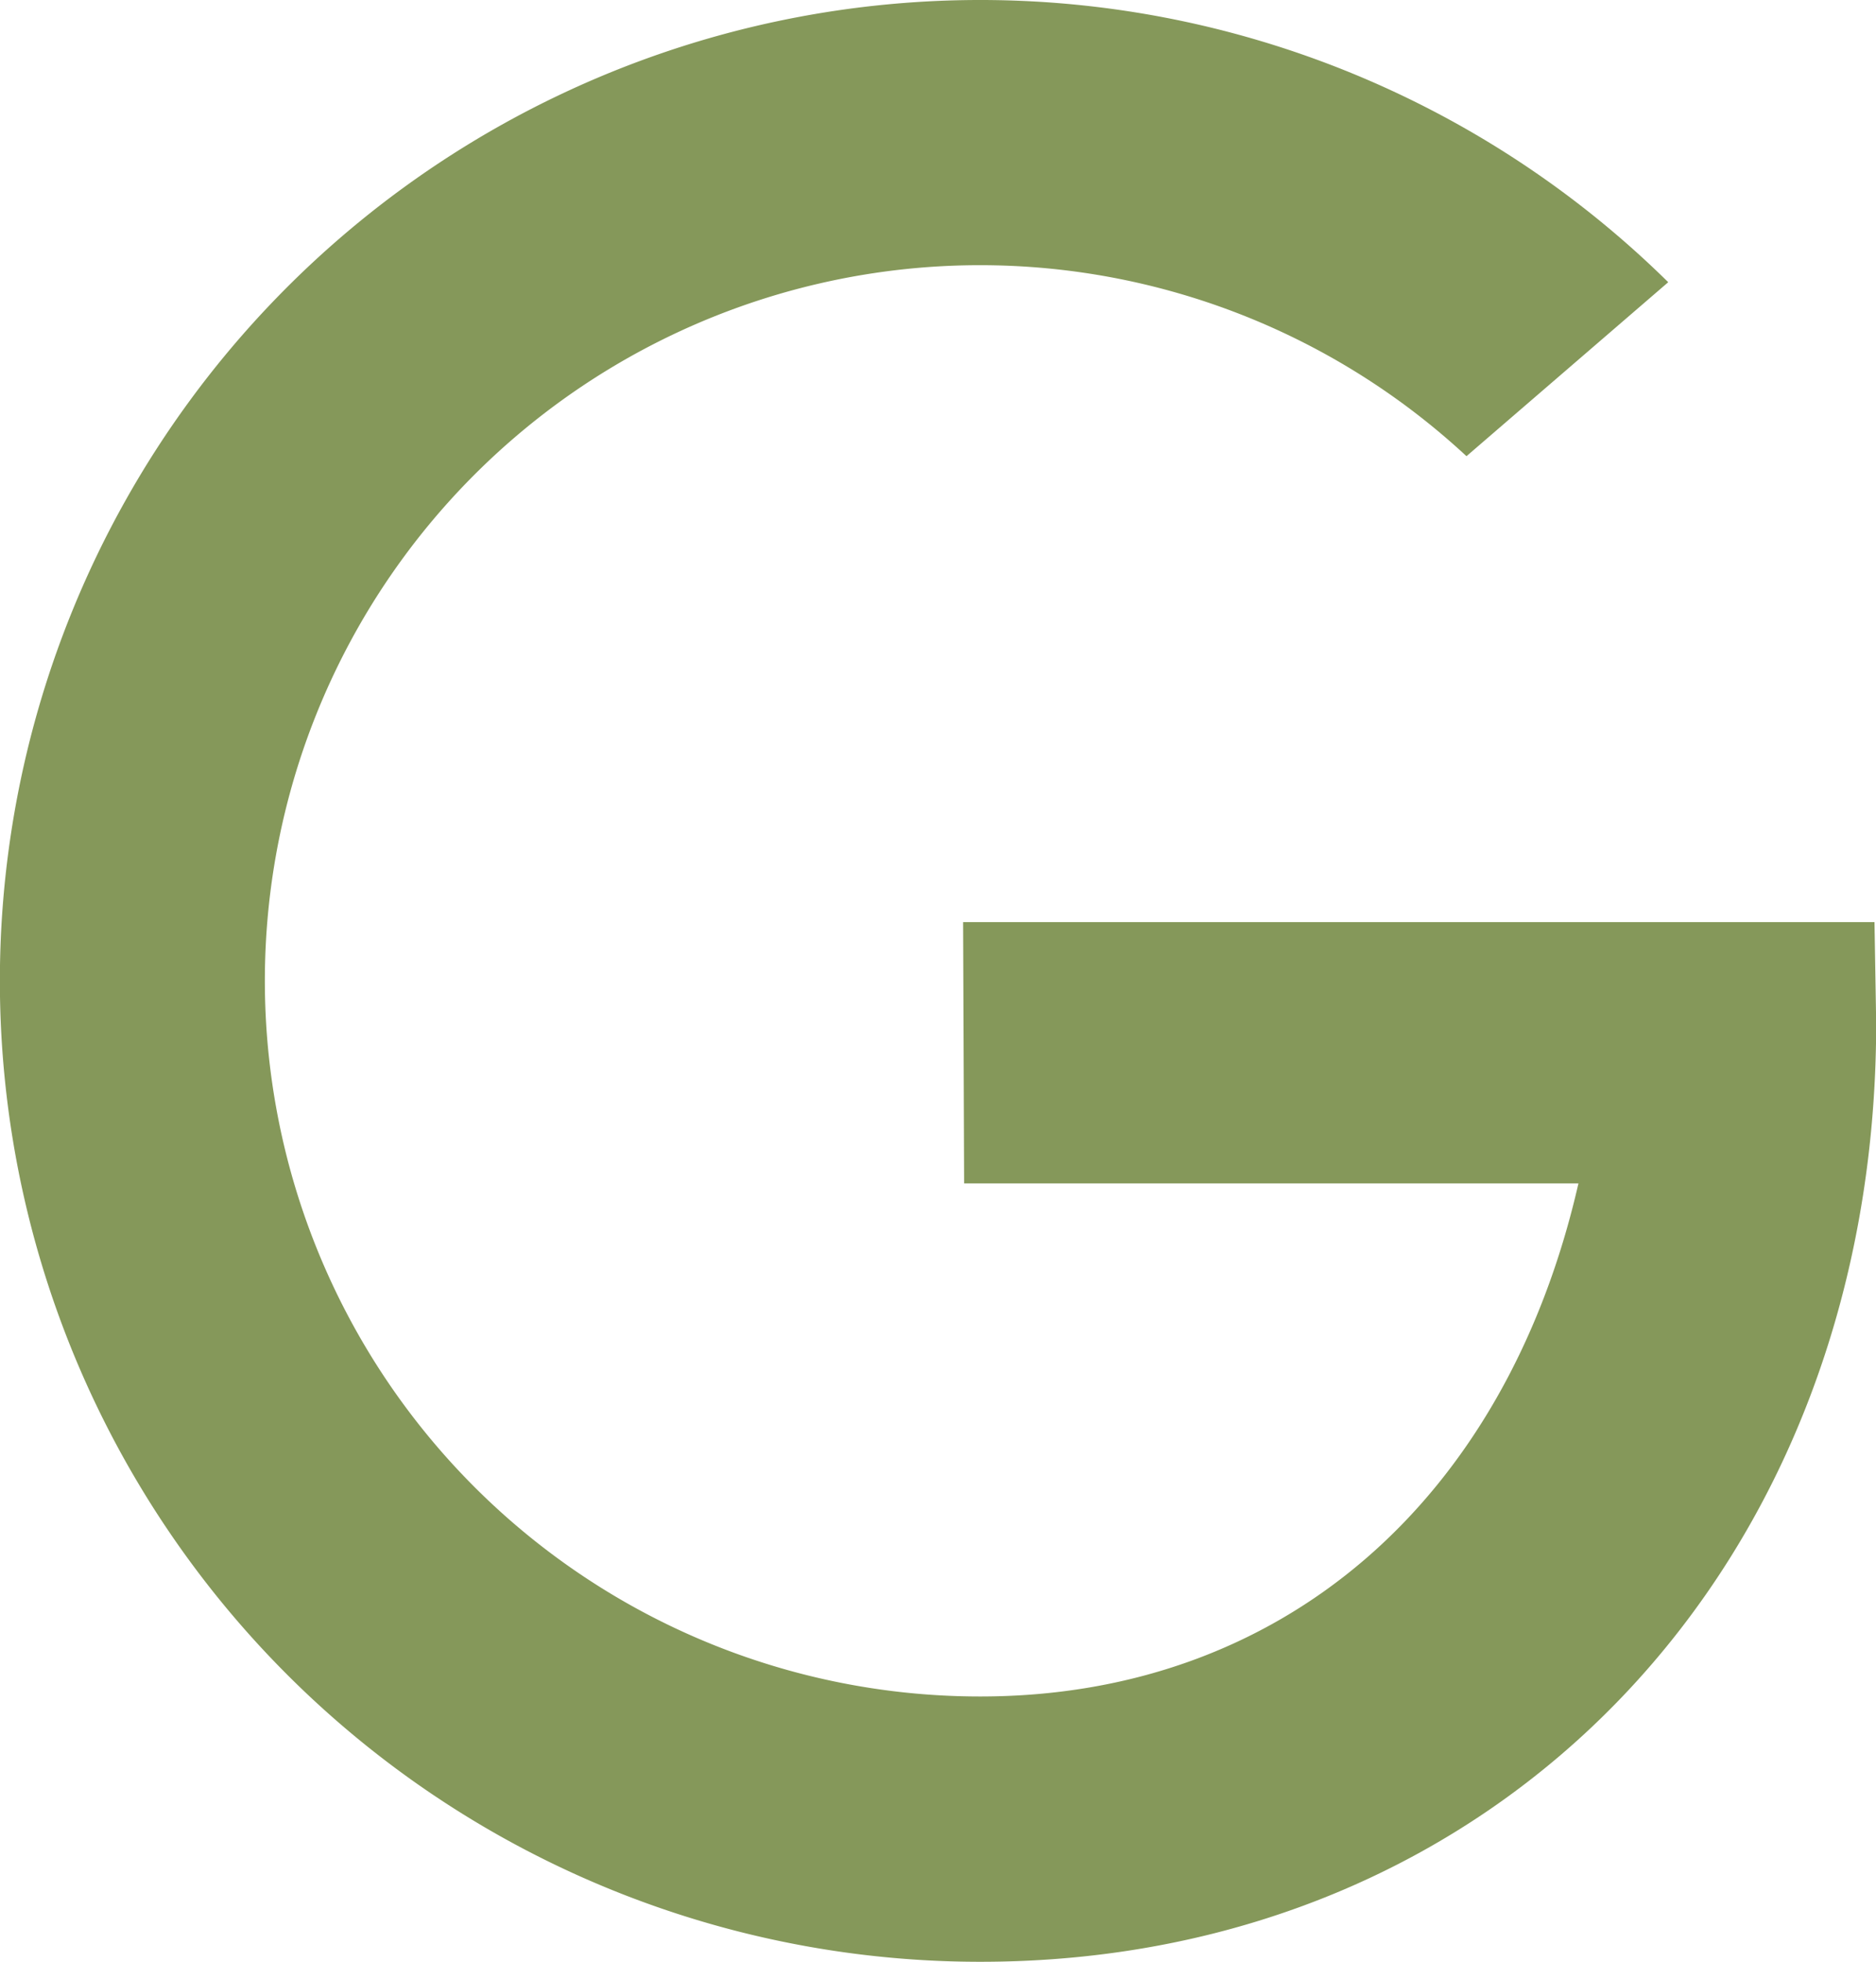
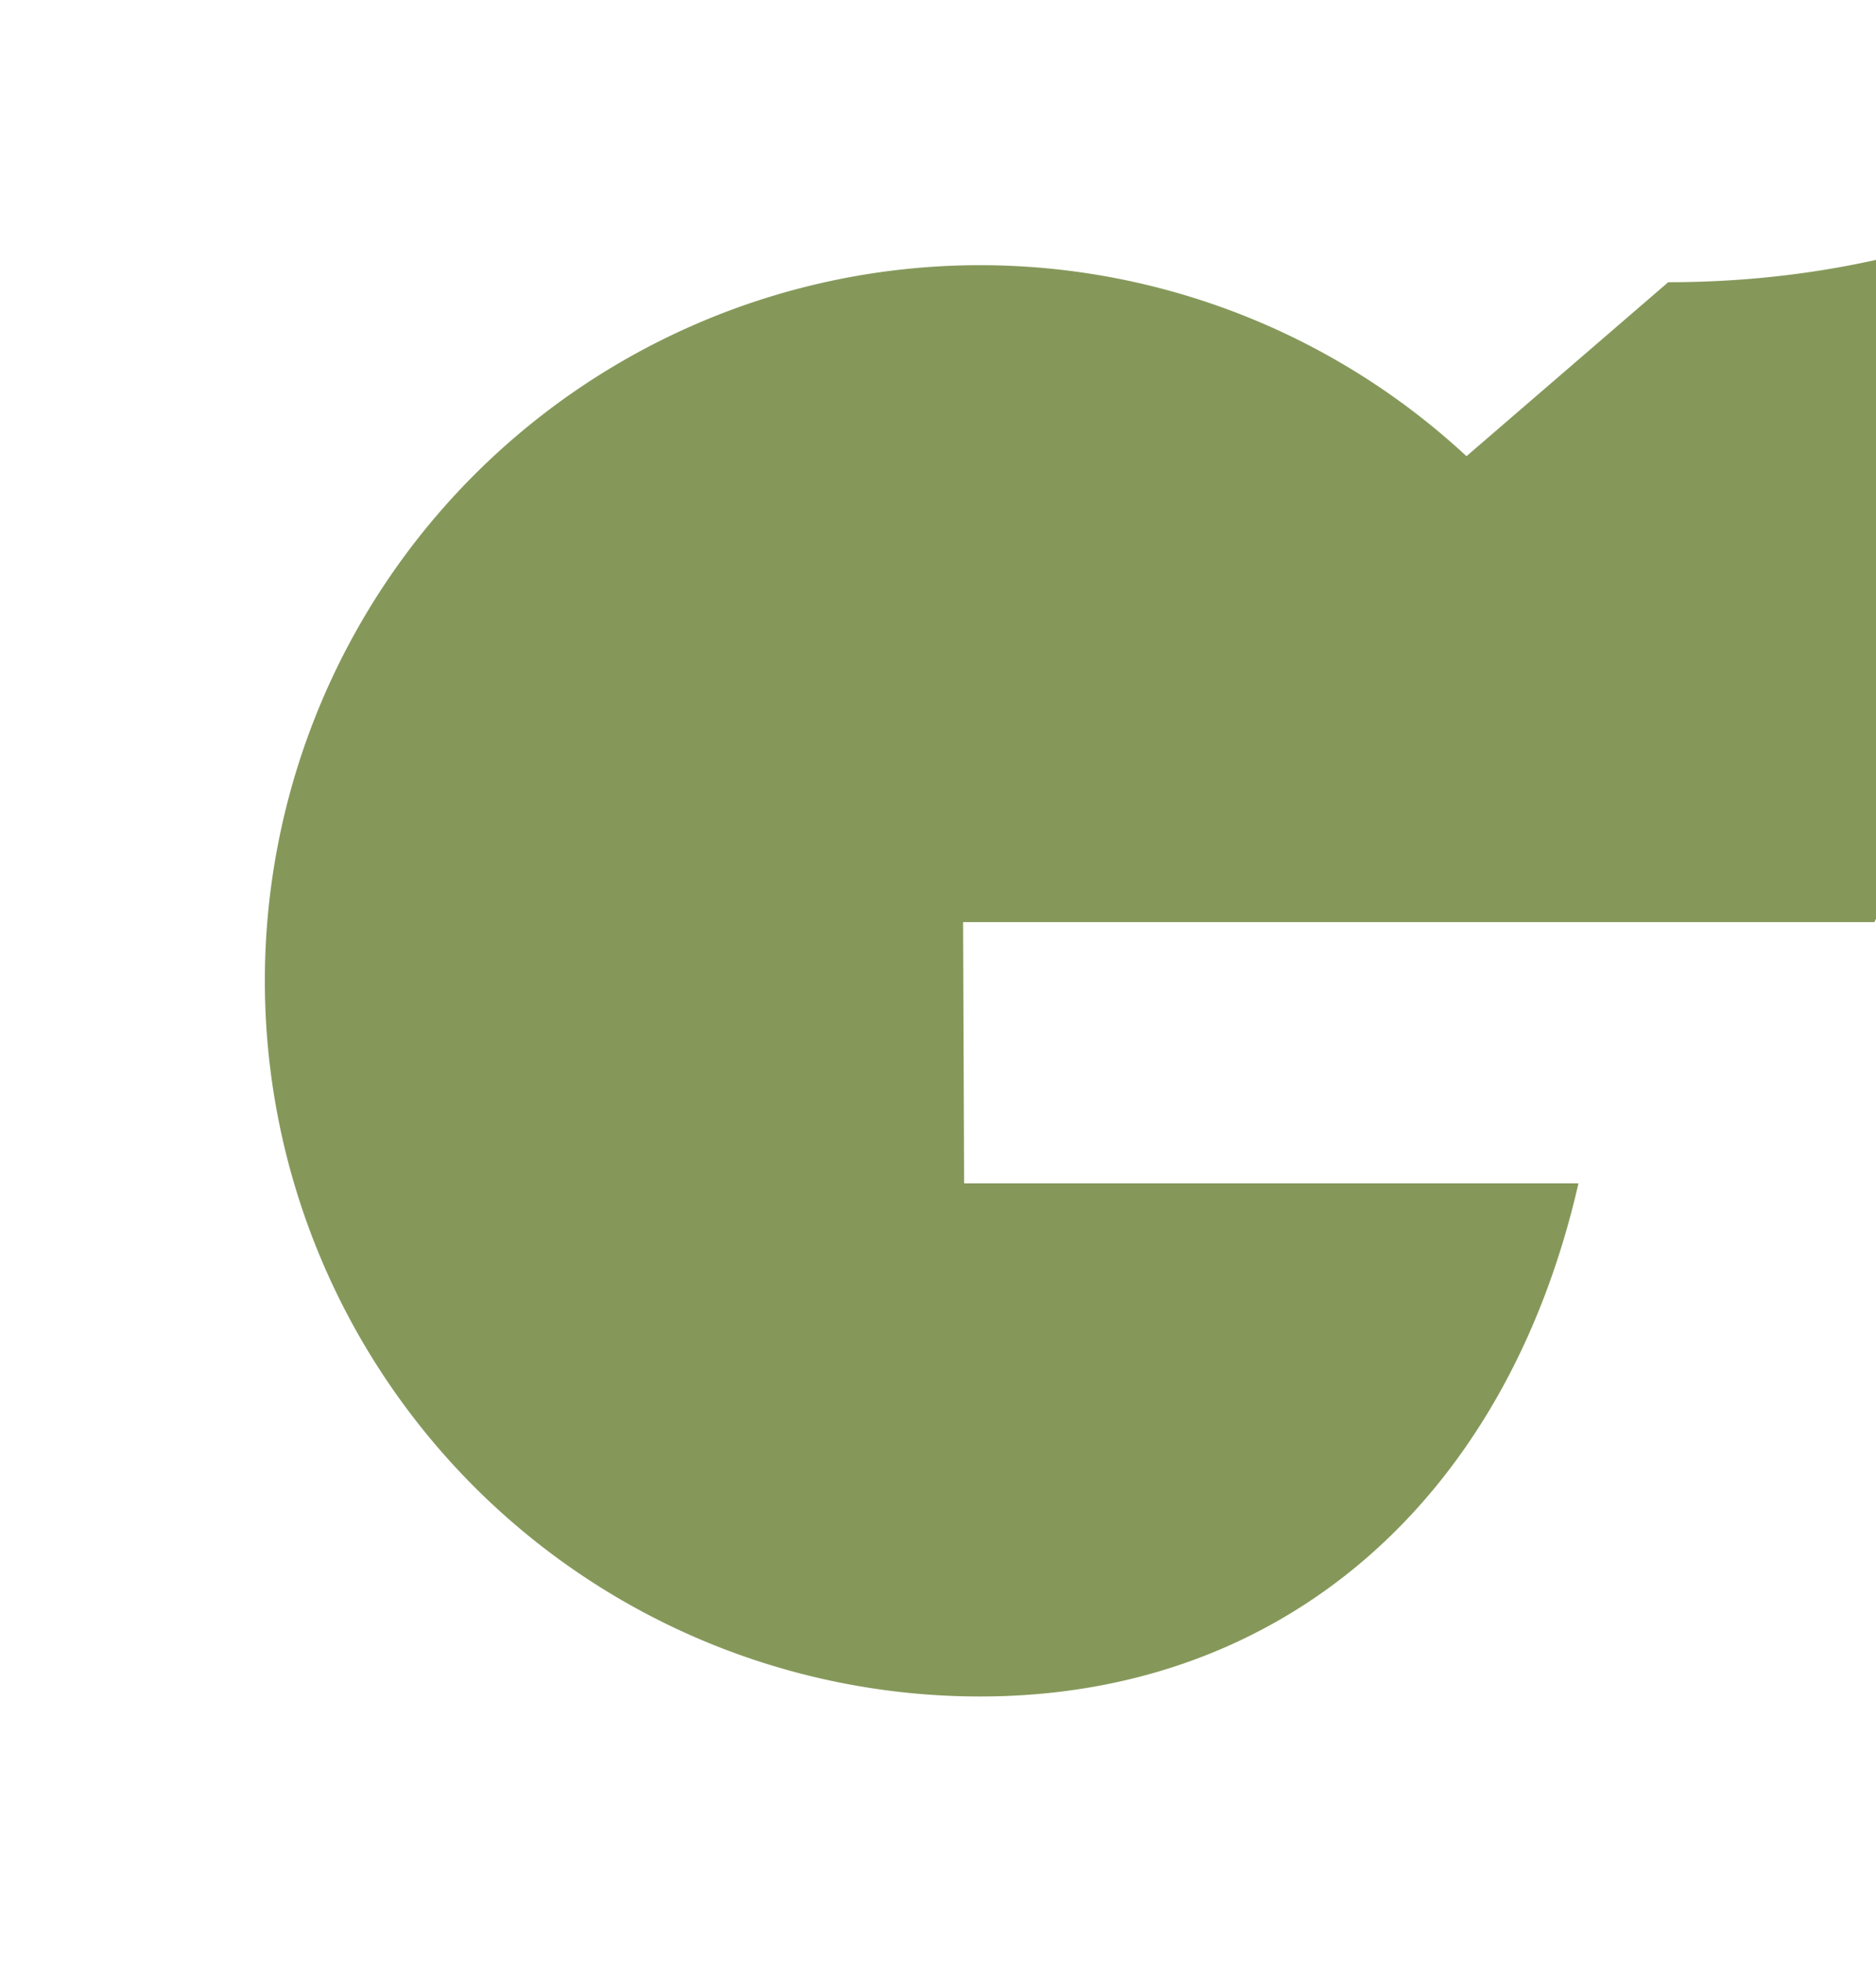
<svg xmlns="http://www.w3.org/2000/svg" width="31.096" height="32.5" viewBox="0 0 31.096 32.5">
  <defs>
    <style>.ppc-google-a{fill:#85985a;}</style>
  </defs>
  <g transform="translate(-207.136 -356.451)">
    <g transform="translate(207.136 356.451)">
-       <path class="ppc-google-a" d="M238.207,371.726H223.1l.017,4.328H233.3c-1.205,5.271-4.924,8.5-9.916,8.5a11.855,11.855,0,1,1,8.06-20.546l3.344-2.882a16.249,16.249,0,1,0-11.4,27.823c8.618,0,14.847-6.574,14.847-15.549Z" transform="translate(-207.136 -356.451)" />
+       <path class="ppc-google-a" d="M238.207,371.726H223.1l.017,4.328H233.3c-1.205,5.271-4.924,8.5-9.916,8.5a11.855,11.855,0,1,1,8.06-20.546l3.344-2.882c8.618,0,14.847-6.574,14.847-15.549Z" transform="translate(-207.136 -356.451)" />
    </g>
  </g>
</svg>